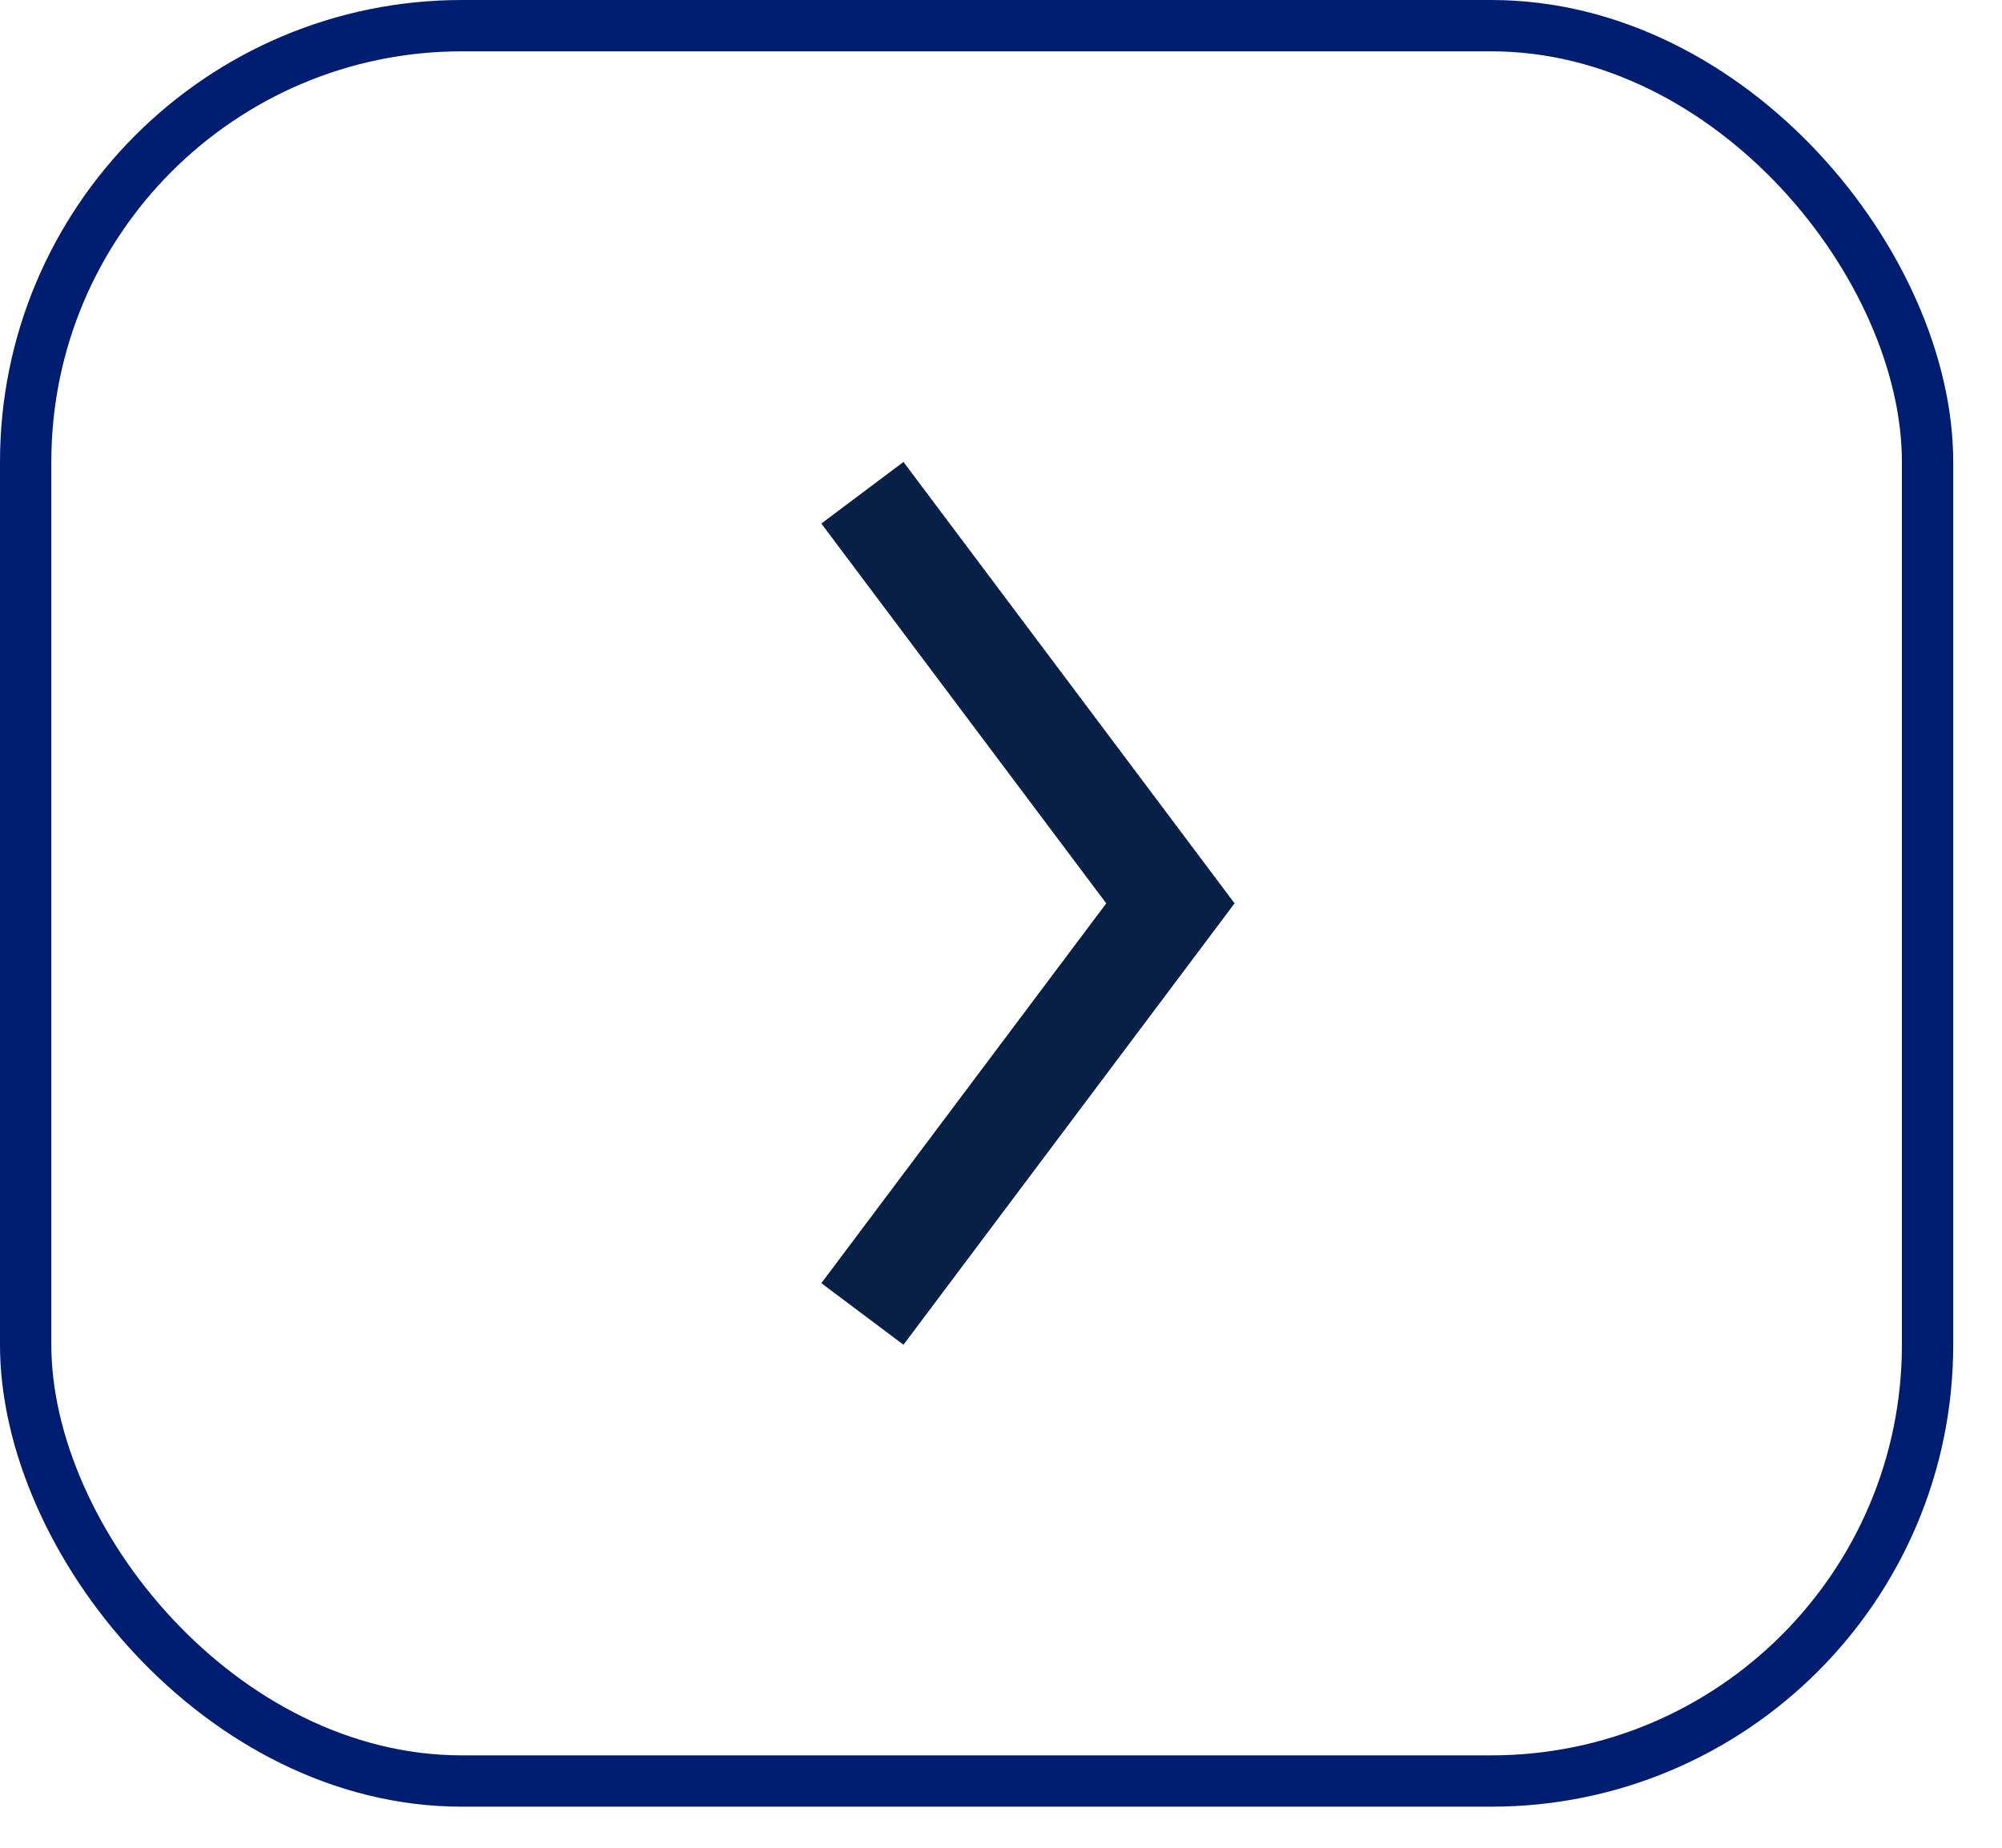
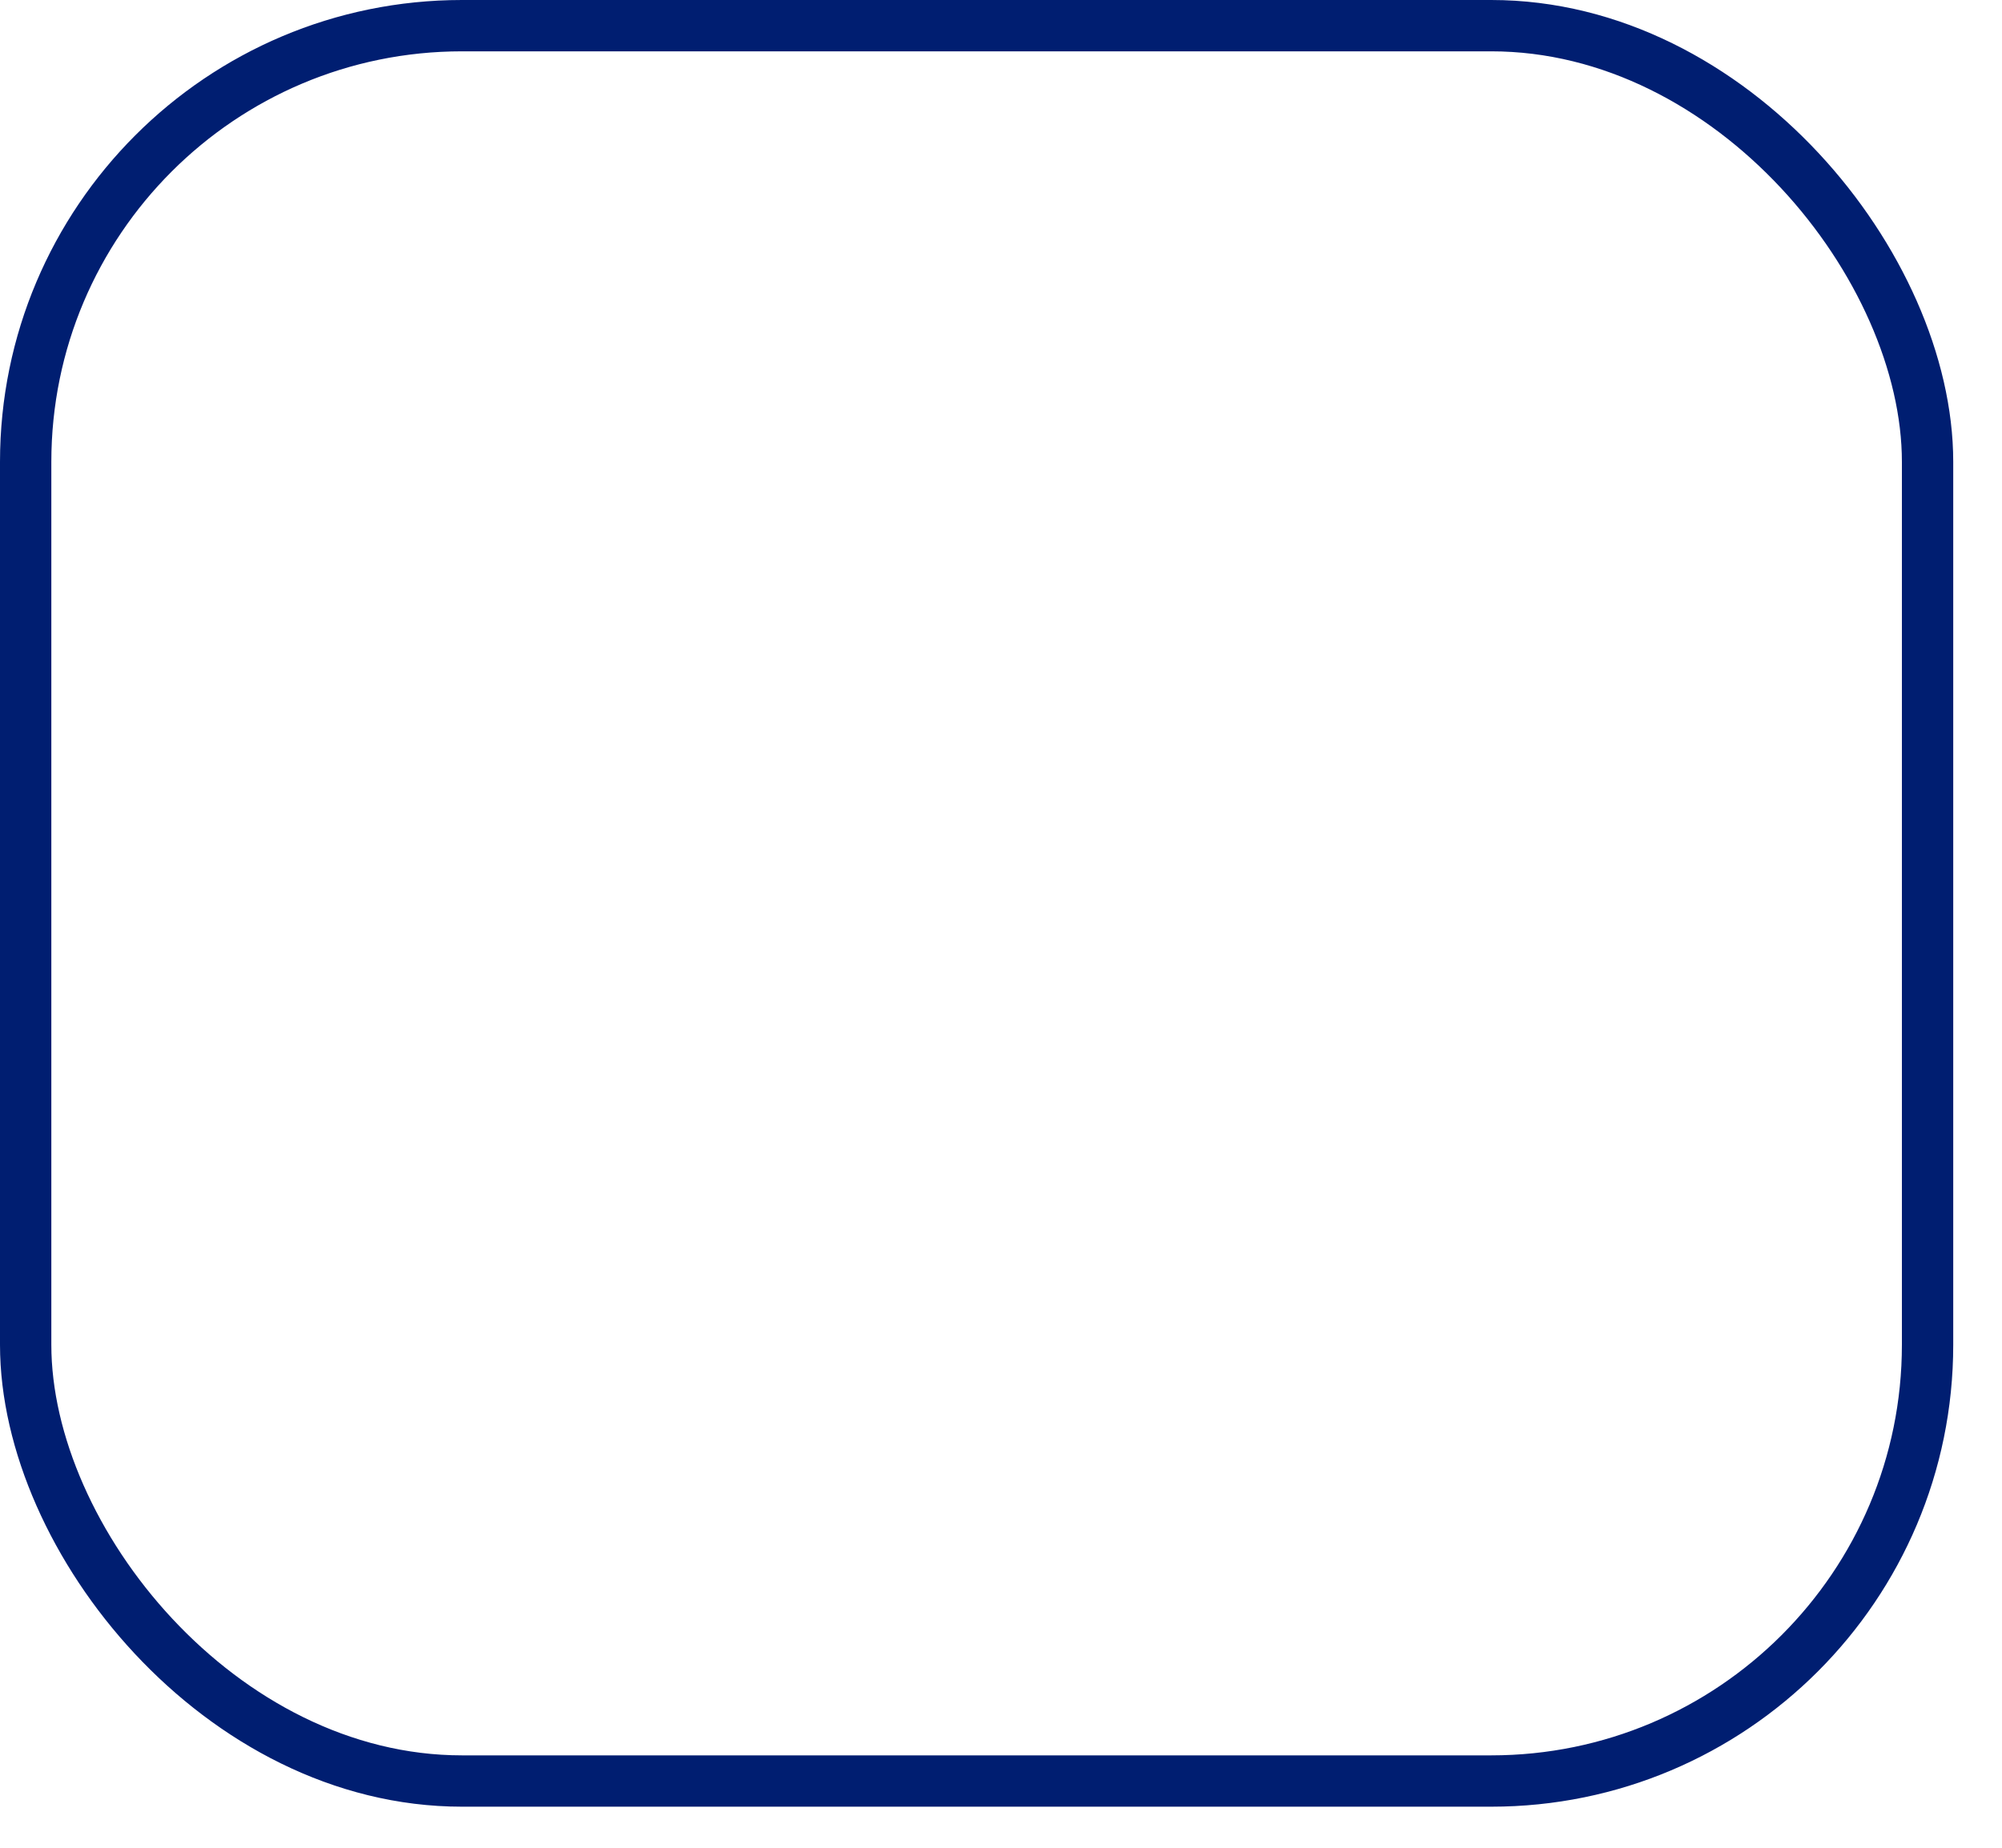
<svg xmlns="http://www.w3.org/2000/svg" width="39" height="36" viewBox="0 0 39 36" fill="none">
  <rect x="0.5" y="0.5" width="37.05" height="34.2" rx="8.5" stroke="#001E71" />
-   <path fill-rule="evenodd" clip-rule="evenodd" d="M24.05 17.6L17.6 26.2L16 25L21.55 17.6L16 10.2L17.6 9L24.05 17.6Z" fill="#092046" />
</svg>